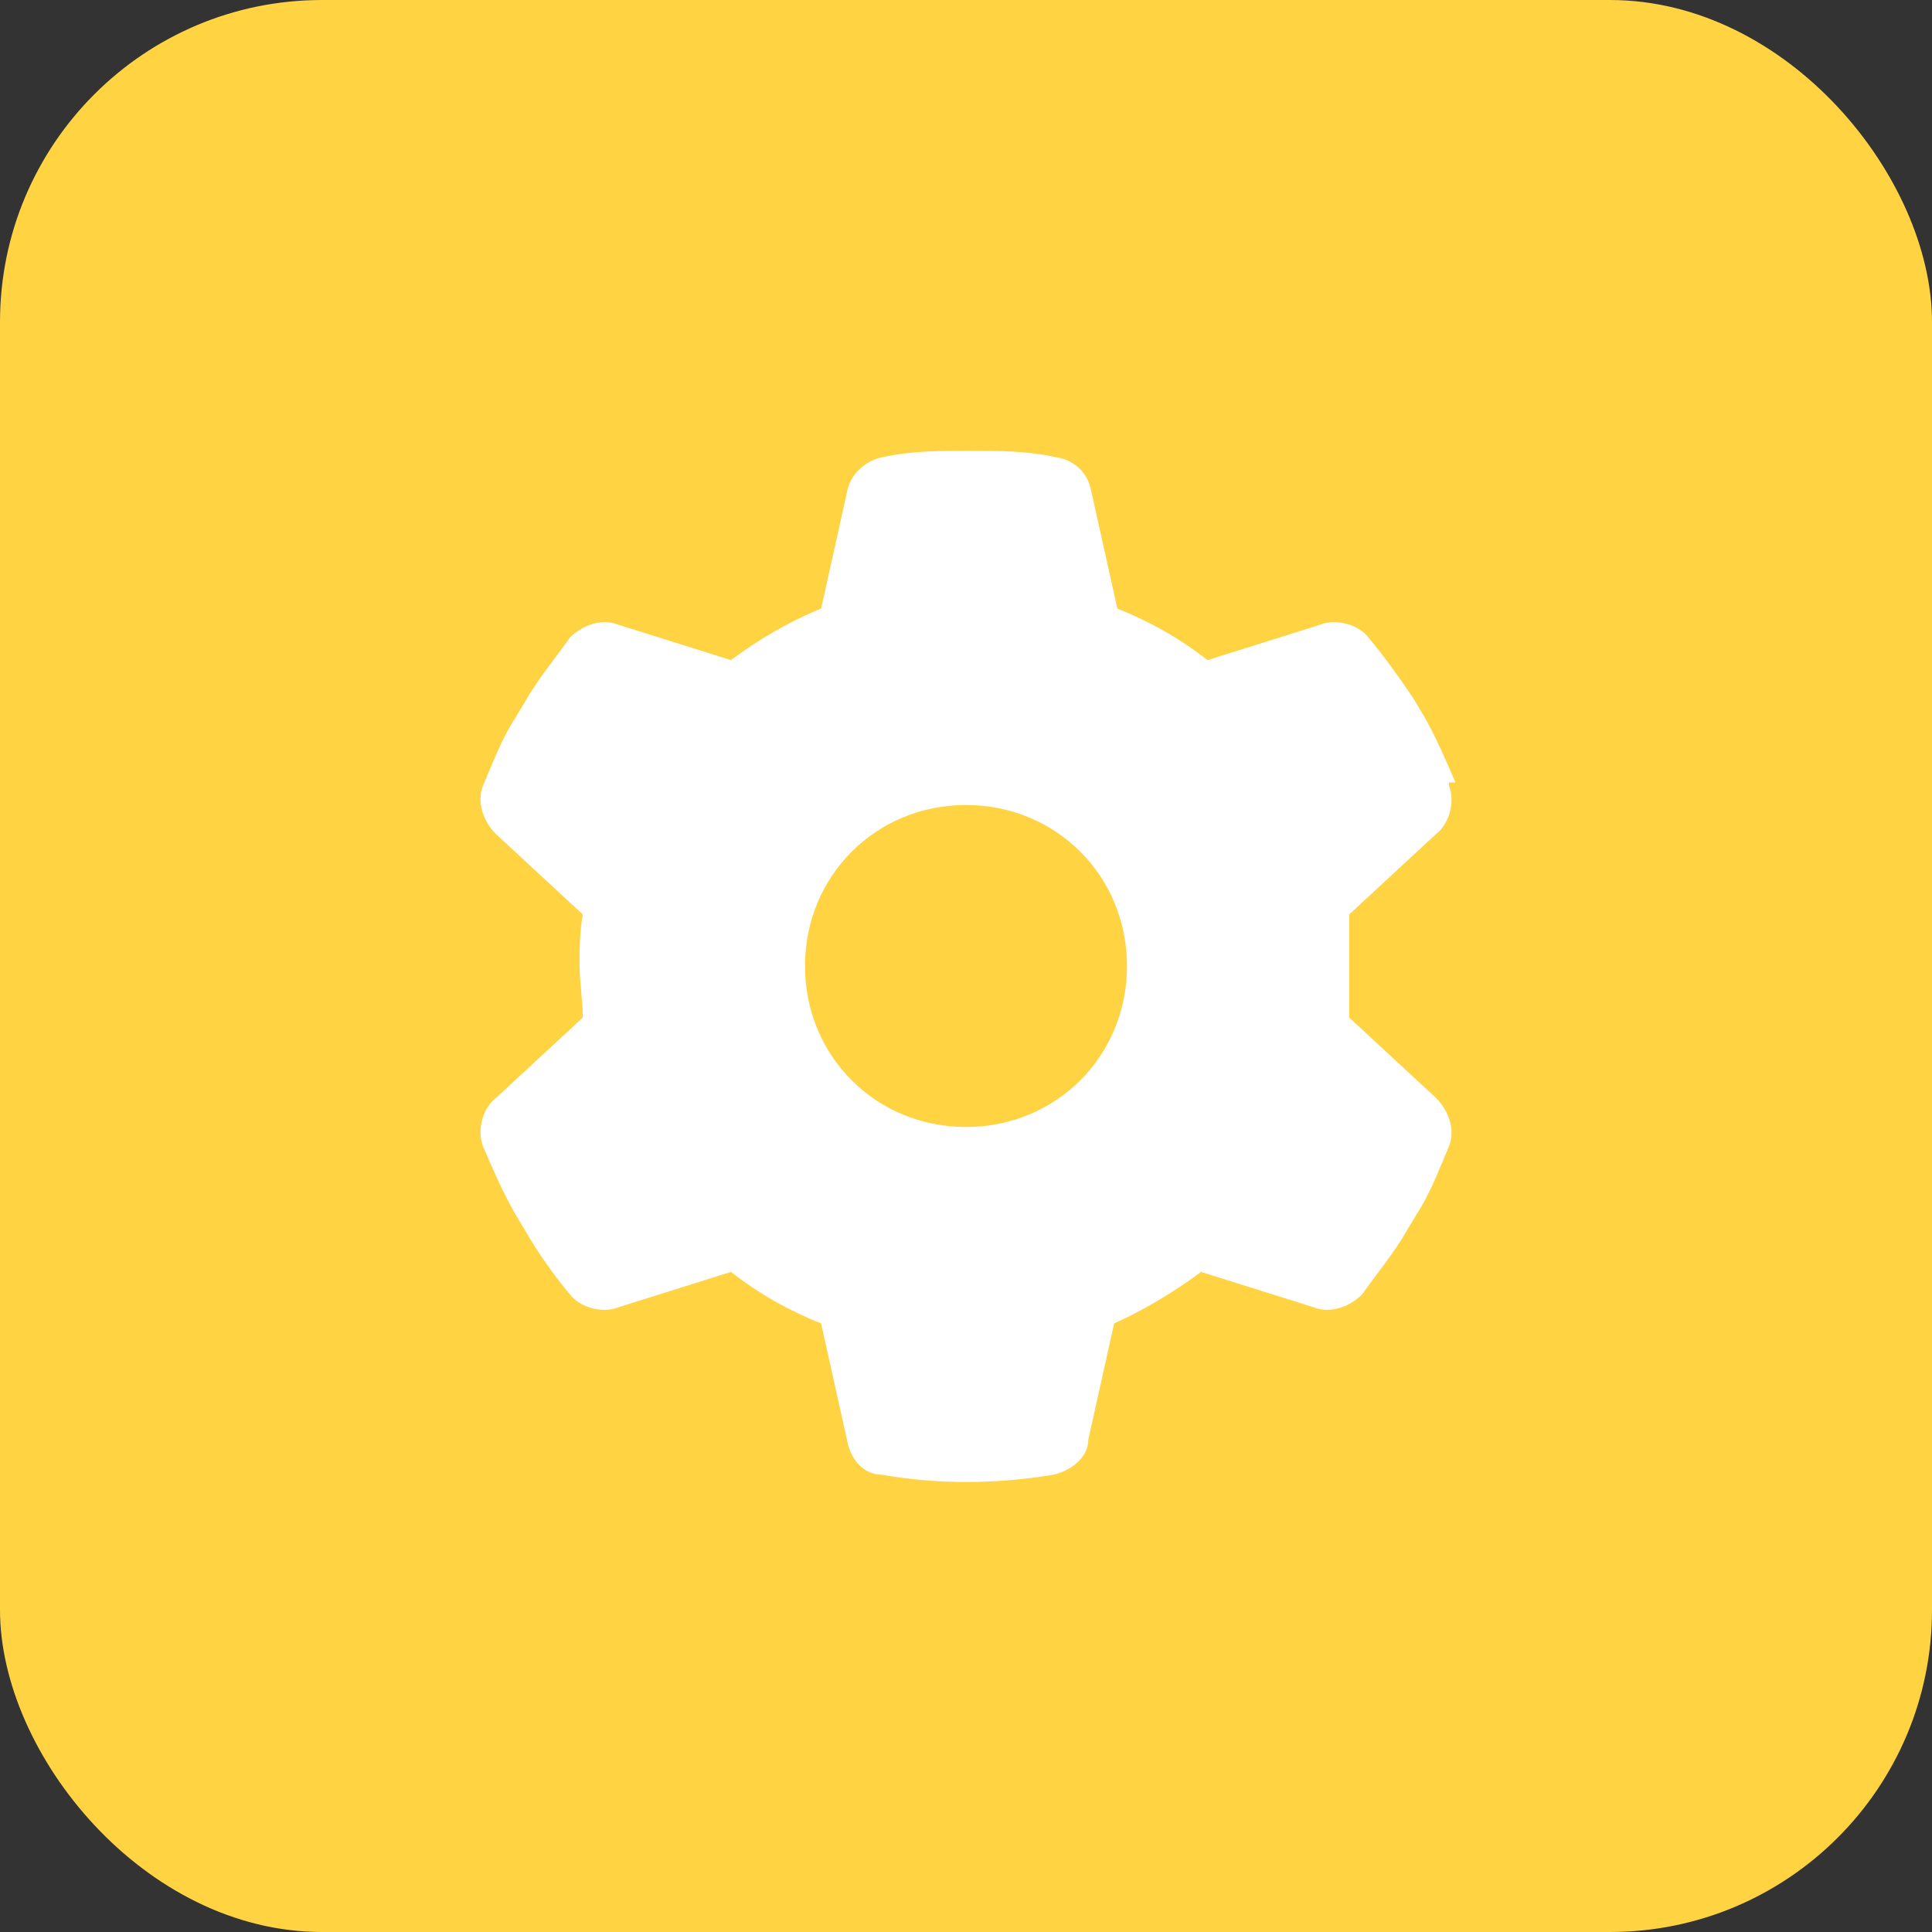
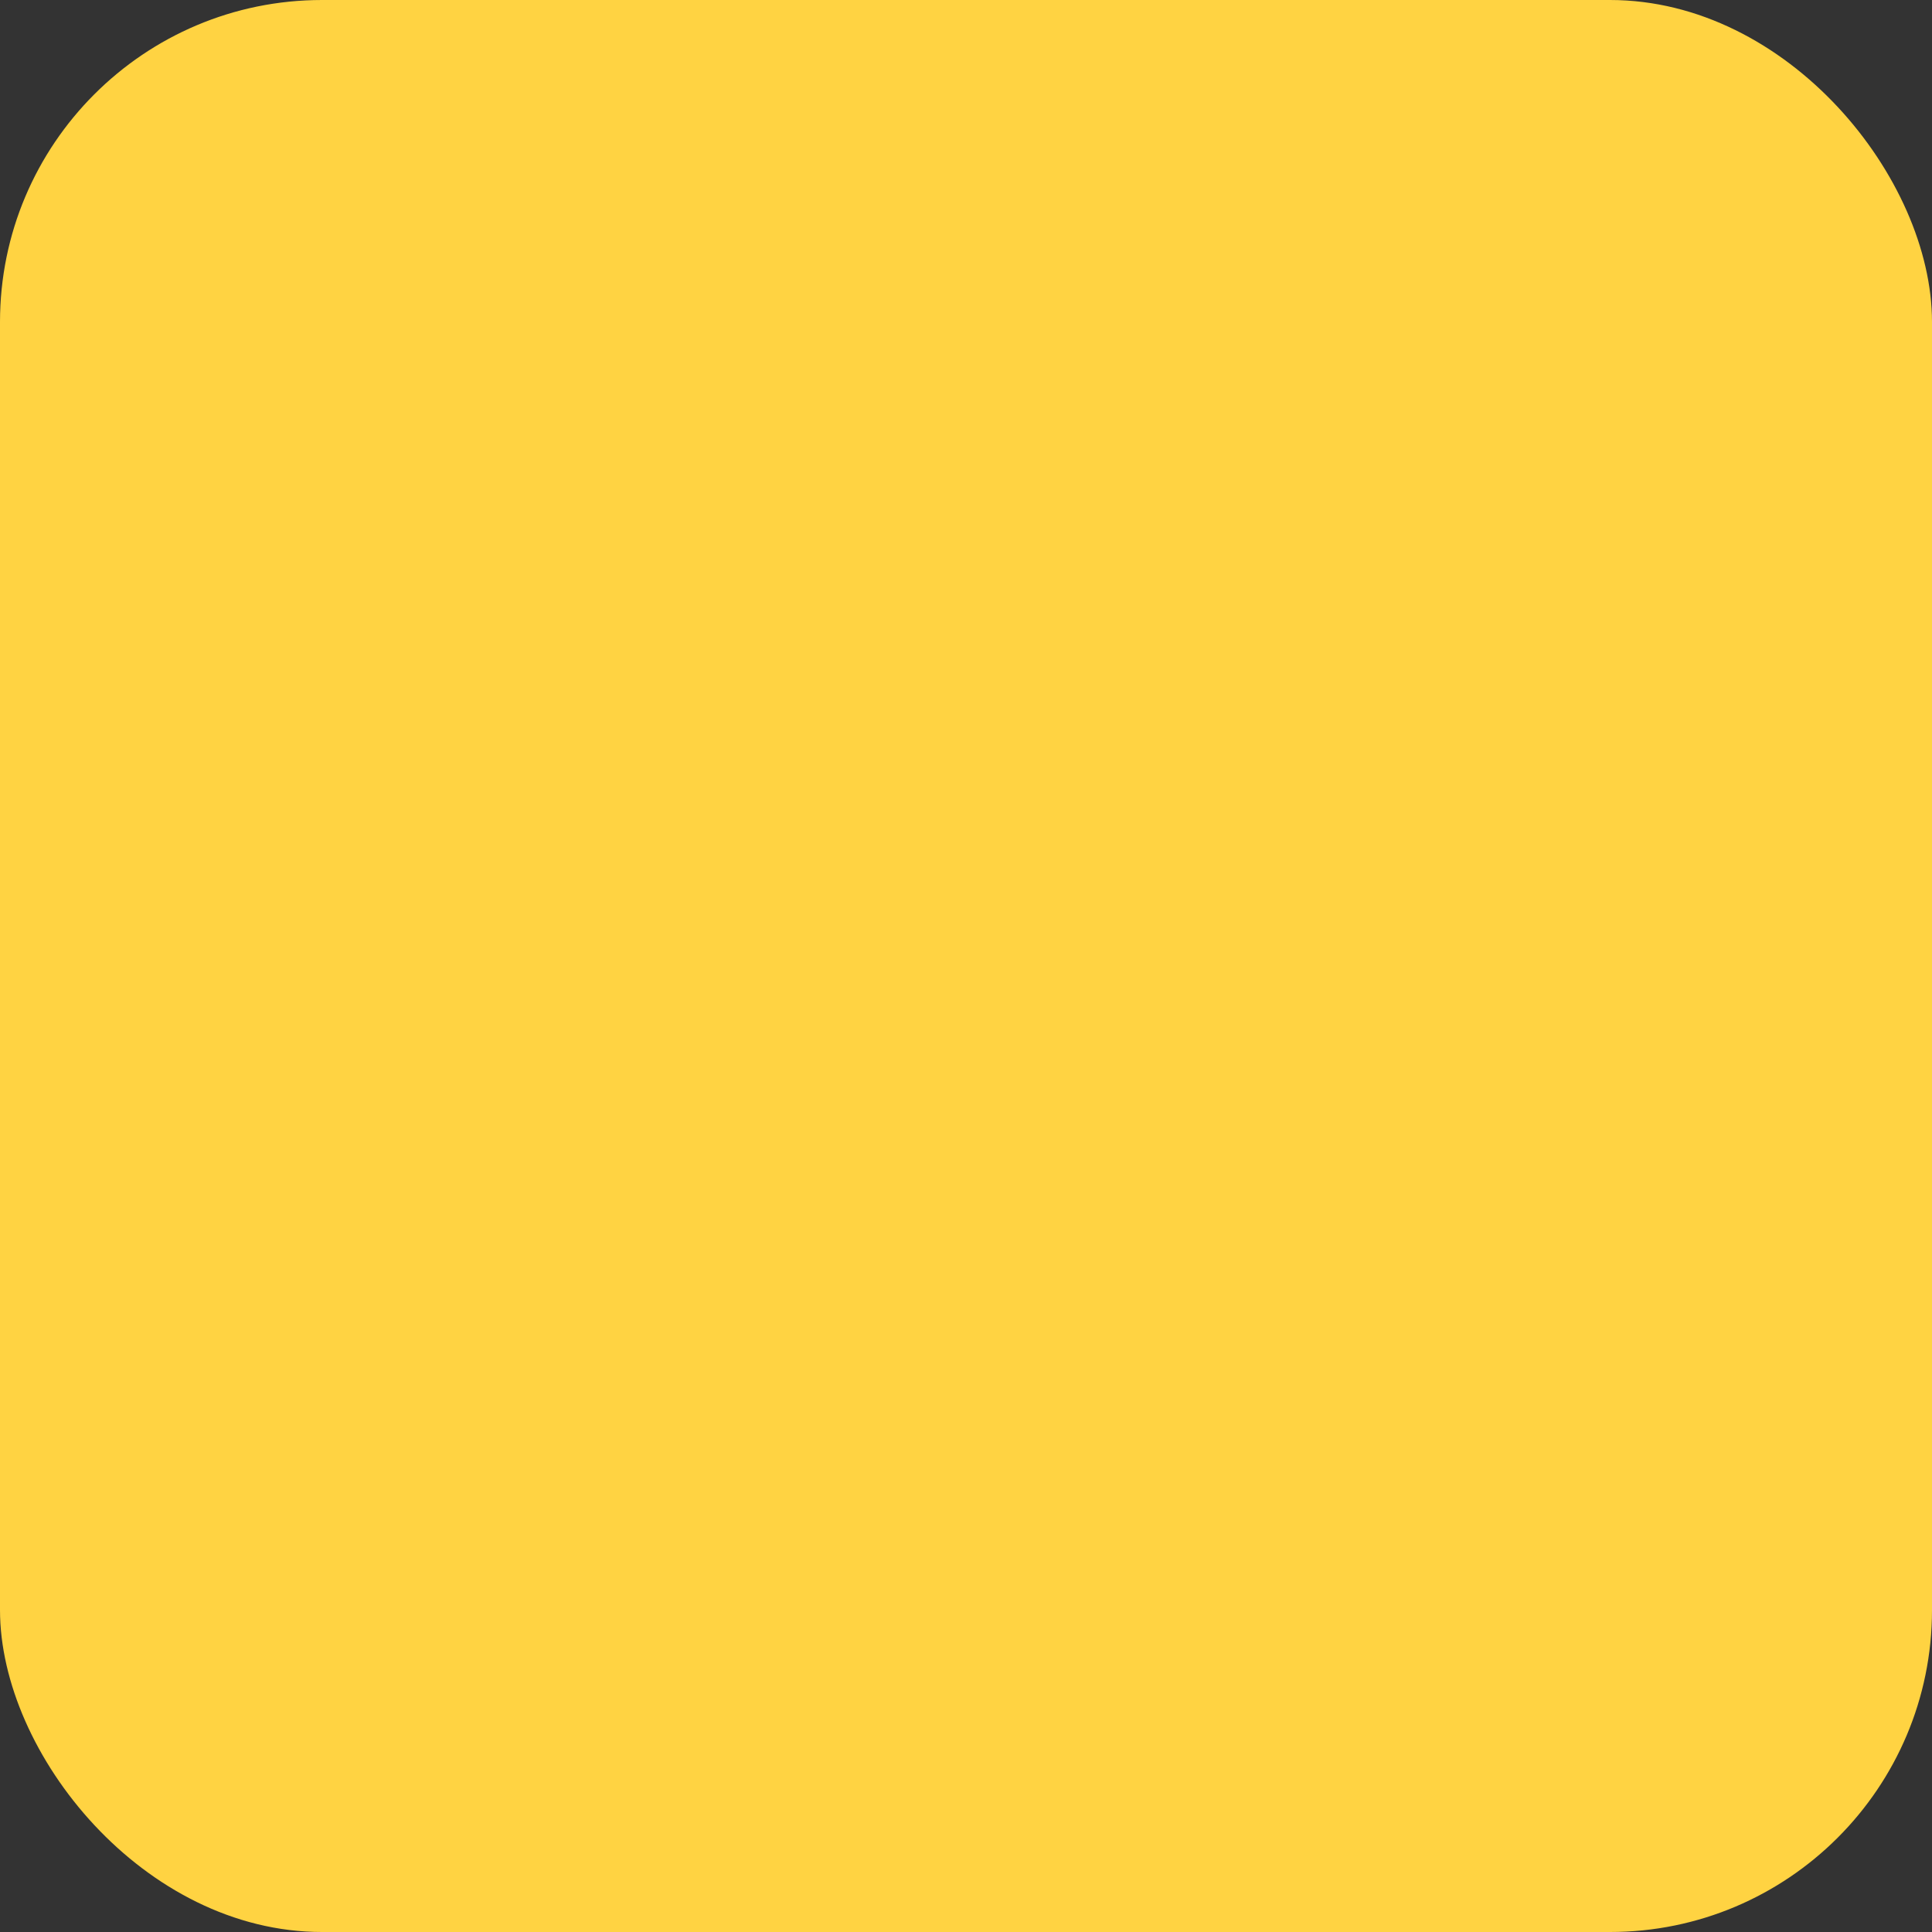
<svg xmlns="http://www.w3.org/2000/svg" id="Calque_1" data-name="Calque 1" version="1.1" viewBox="0 0 60 60">
  <rect x="0" y="0" width="60" height="60" fill="#333333" stroke="none" />
  <defs>
    <style>
      .cls-1 {
        fill: #ffd342;
      }

      .cls-1, .cls-2 {
        stroke-width: 0px;
      }

      .cls-2 {
        fill: #fff;
      }
    </style>
  </defs>
  <rect class="cls-1" width="60" height="60" rx="10" ry="10" />
  <g id="Groupe_74" data-name="Groupe 74">
-     <path id="Tracé_112" data-name="Tracé 112" class="cls-2" d="M45,24.4c.2.5,0,1.2-.4,1.5l-2.7,2.5c0,1.1,0,2.1,0,3.2l2.7,2.5c.4.4.6,1,.4,1.5-.3.7-.6,1.5-1,2.1l-.3.5c-.4.7-.9,1.3-1.4,2-.4.4-1,.6-1.5.4l-3.5-1.1c-.8.6-1.8,1.2-2.7,1.6l-.8,3.6c0,.6-.6,1-1.1,1.1-1.8.3-3.6.3-5.3,0-.6,0-1-.5-1.1-1.1l-.8-3.6c-1-.4-1.9-.9-2.8-1.6l-3.5,1.1c-.5.2-1.2,0-1.5-.4-.5-.6-1-1.3-1.4-2l-.3-.5c-.4-.7-.7-1.4-1-2.1-.2-.5,0-1.2.4-1.5l2.7-2.5c0-.5-.1-1.1-.1-1.6s0-1.1.1-1.6l-2.7-2.5c-.4-.4-.6-1-.4-1.5.3-.7.6-1.5,1-2.1l.3-.5c.4-.7.9-1.3,1.4-2,.4-.4,1-.6,1.5-.4l3.5,1.1c.8-.6,1.8-1.2,2.8-1.6l.8-3.6c.1-.6.6-1,1.1-1.1.9-.2,1.8-.2,2.7-.2s1.8,0,2.7.2c.6.1,1,.5,1.1,1.1l.8,3.6c1,.4,1.9.9,2.8,1.6l3.5-1.1c.5-.2,1.2,0,1.5.4.5.6,1,1.3,1.4,1.9l.3.5c.4.7.7,1.4,1,2.1h-.2ZM30,35c2.8,0,5-2.2,5-5s-2.2-5-5-5-5,2.2-5,5,2.2,5,5,5" />
-   </g>
+     </g>
</svg>